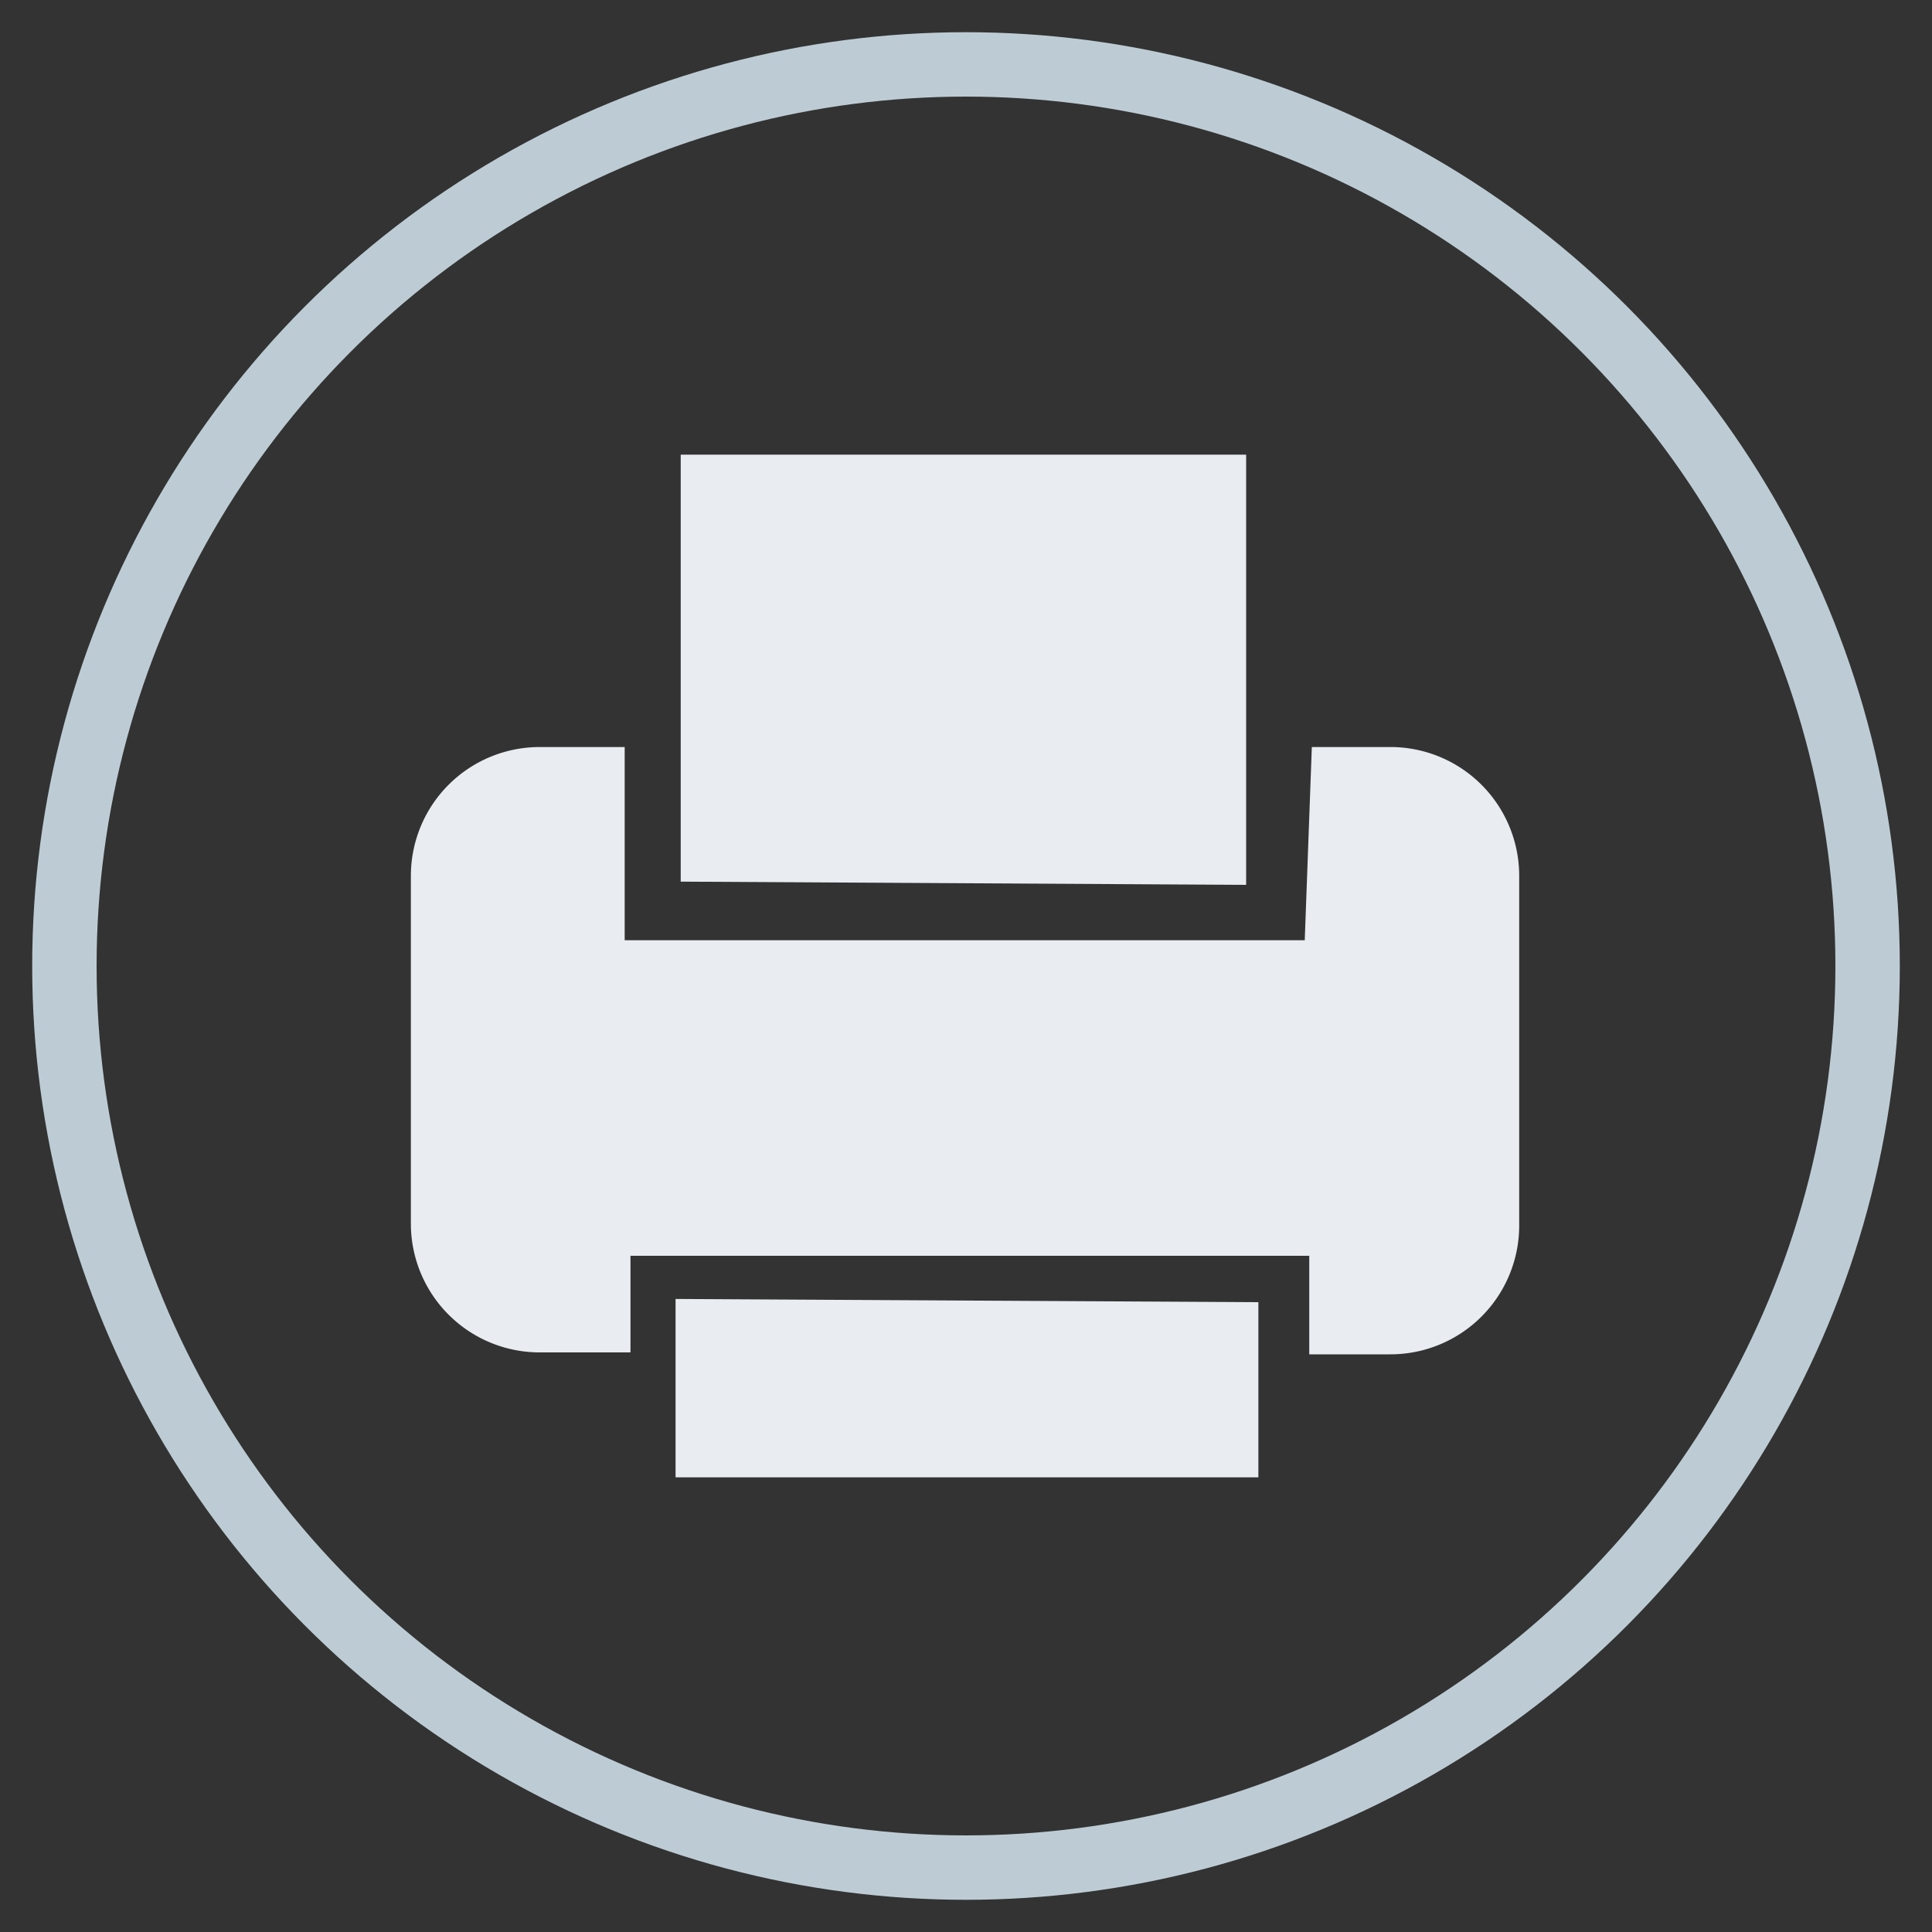
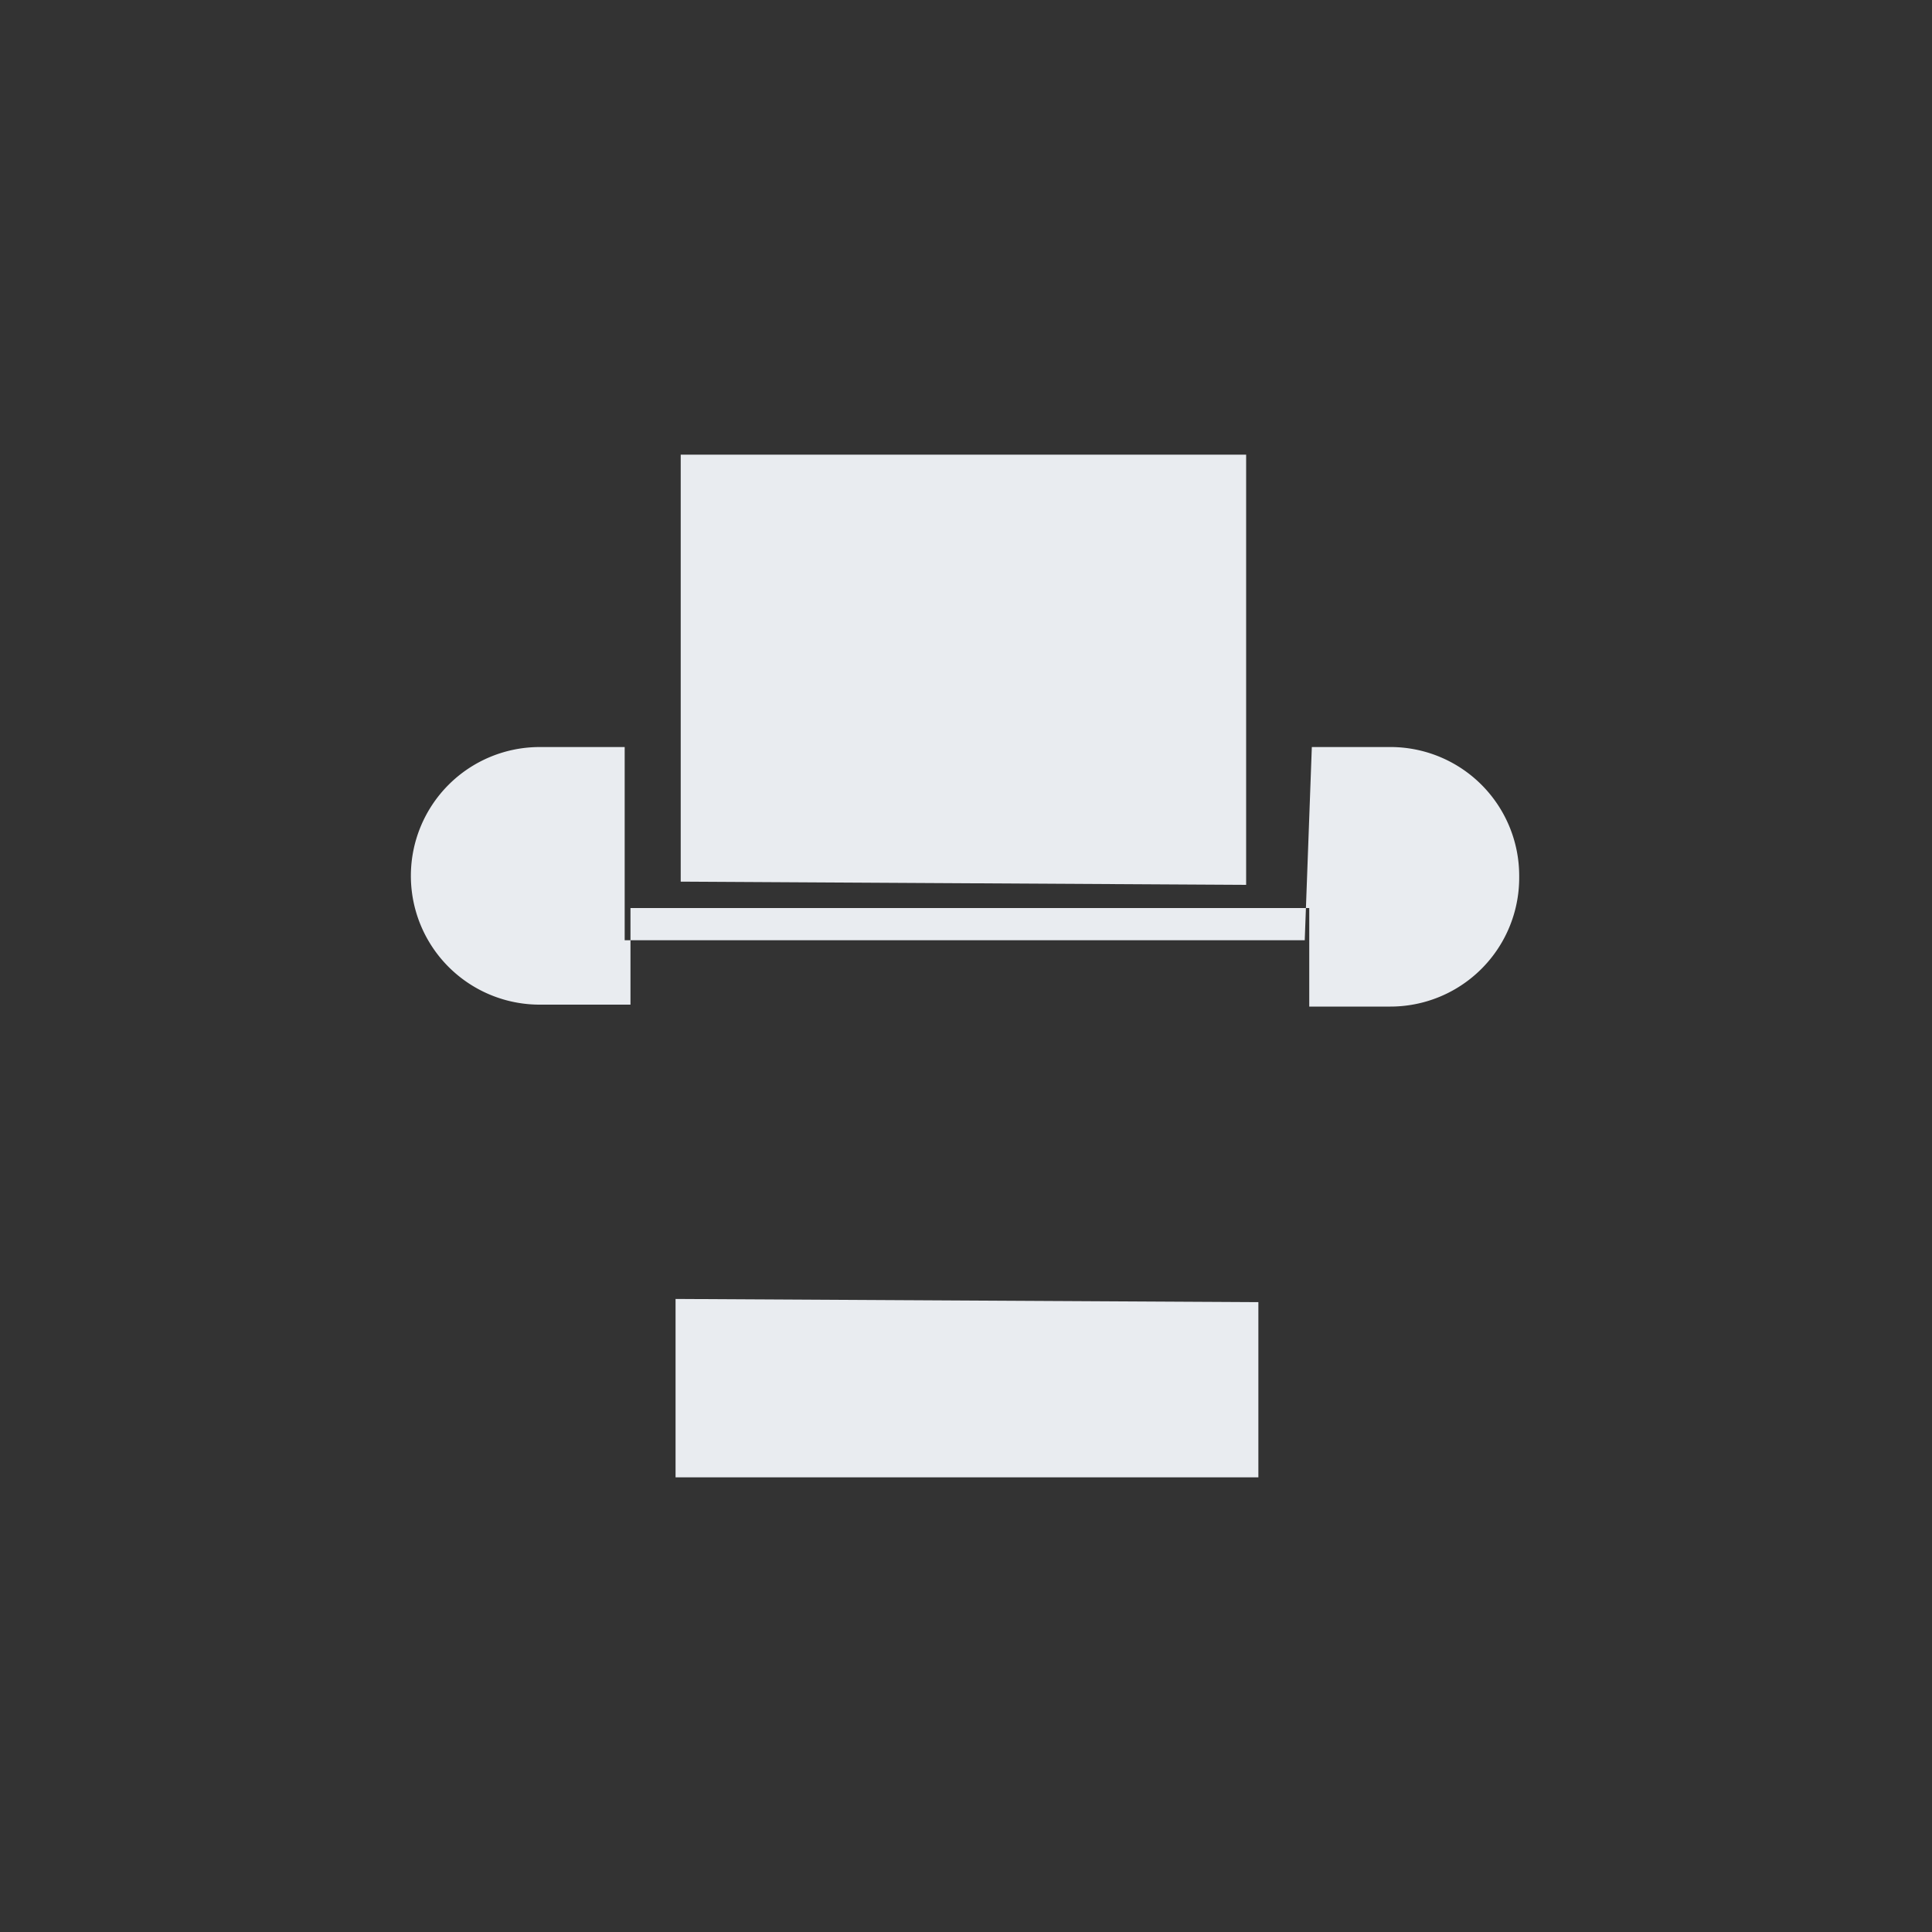
<svg xmlns="http://www.w3.org/2000/svg" width="30" height="30" viewBox="0 0 30 30">
  <rect x="0" y="0" width="30" height="30" fill="#333333" stroke="none" />
  <title>print</title>
-   <circle cx="15" cy="15" r="14" fill="none" stroke="#bdccd4" stroke-miterlimit="10" />
-   <path d="M19.35 13.74V7.06h-8.78v6.63zm-8.86 6.43v2.77h9.05V20.22zm11.13-8.57h-1.25l-.11 3H9.7v-3H8.38a2 2 0 0 0-2 2V19a2 2 0 0 0 2 2h1.41v-1.5h10.54v1.53h1.26a2 2 0 0 0 2-2V13.6a2 2 0 0 0-1.97-2z" fill="#e9ecf0" fill-rule="evenodd" />
+   <path d="M19.35 13.74V7.06h-8.78v6.63zm-8.86 6.43v2.77h9.05V20.22zm11.13-8.57h-1.25l-.11 3H9.7v-3H8.38a2 2 0 0 0-2 2a2 2 0 0 0 2 2h1.41v-1.5h10.54v1.53h1.26a2 2 0 0 0 2-2V13.6a2 2 0 0 0-1.97-2z" fill="#e9ecf0" fill-rule="evenodd" />
</svg>